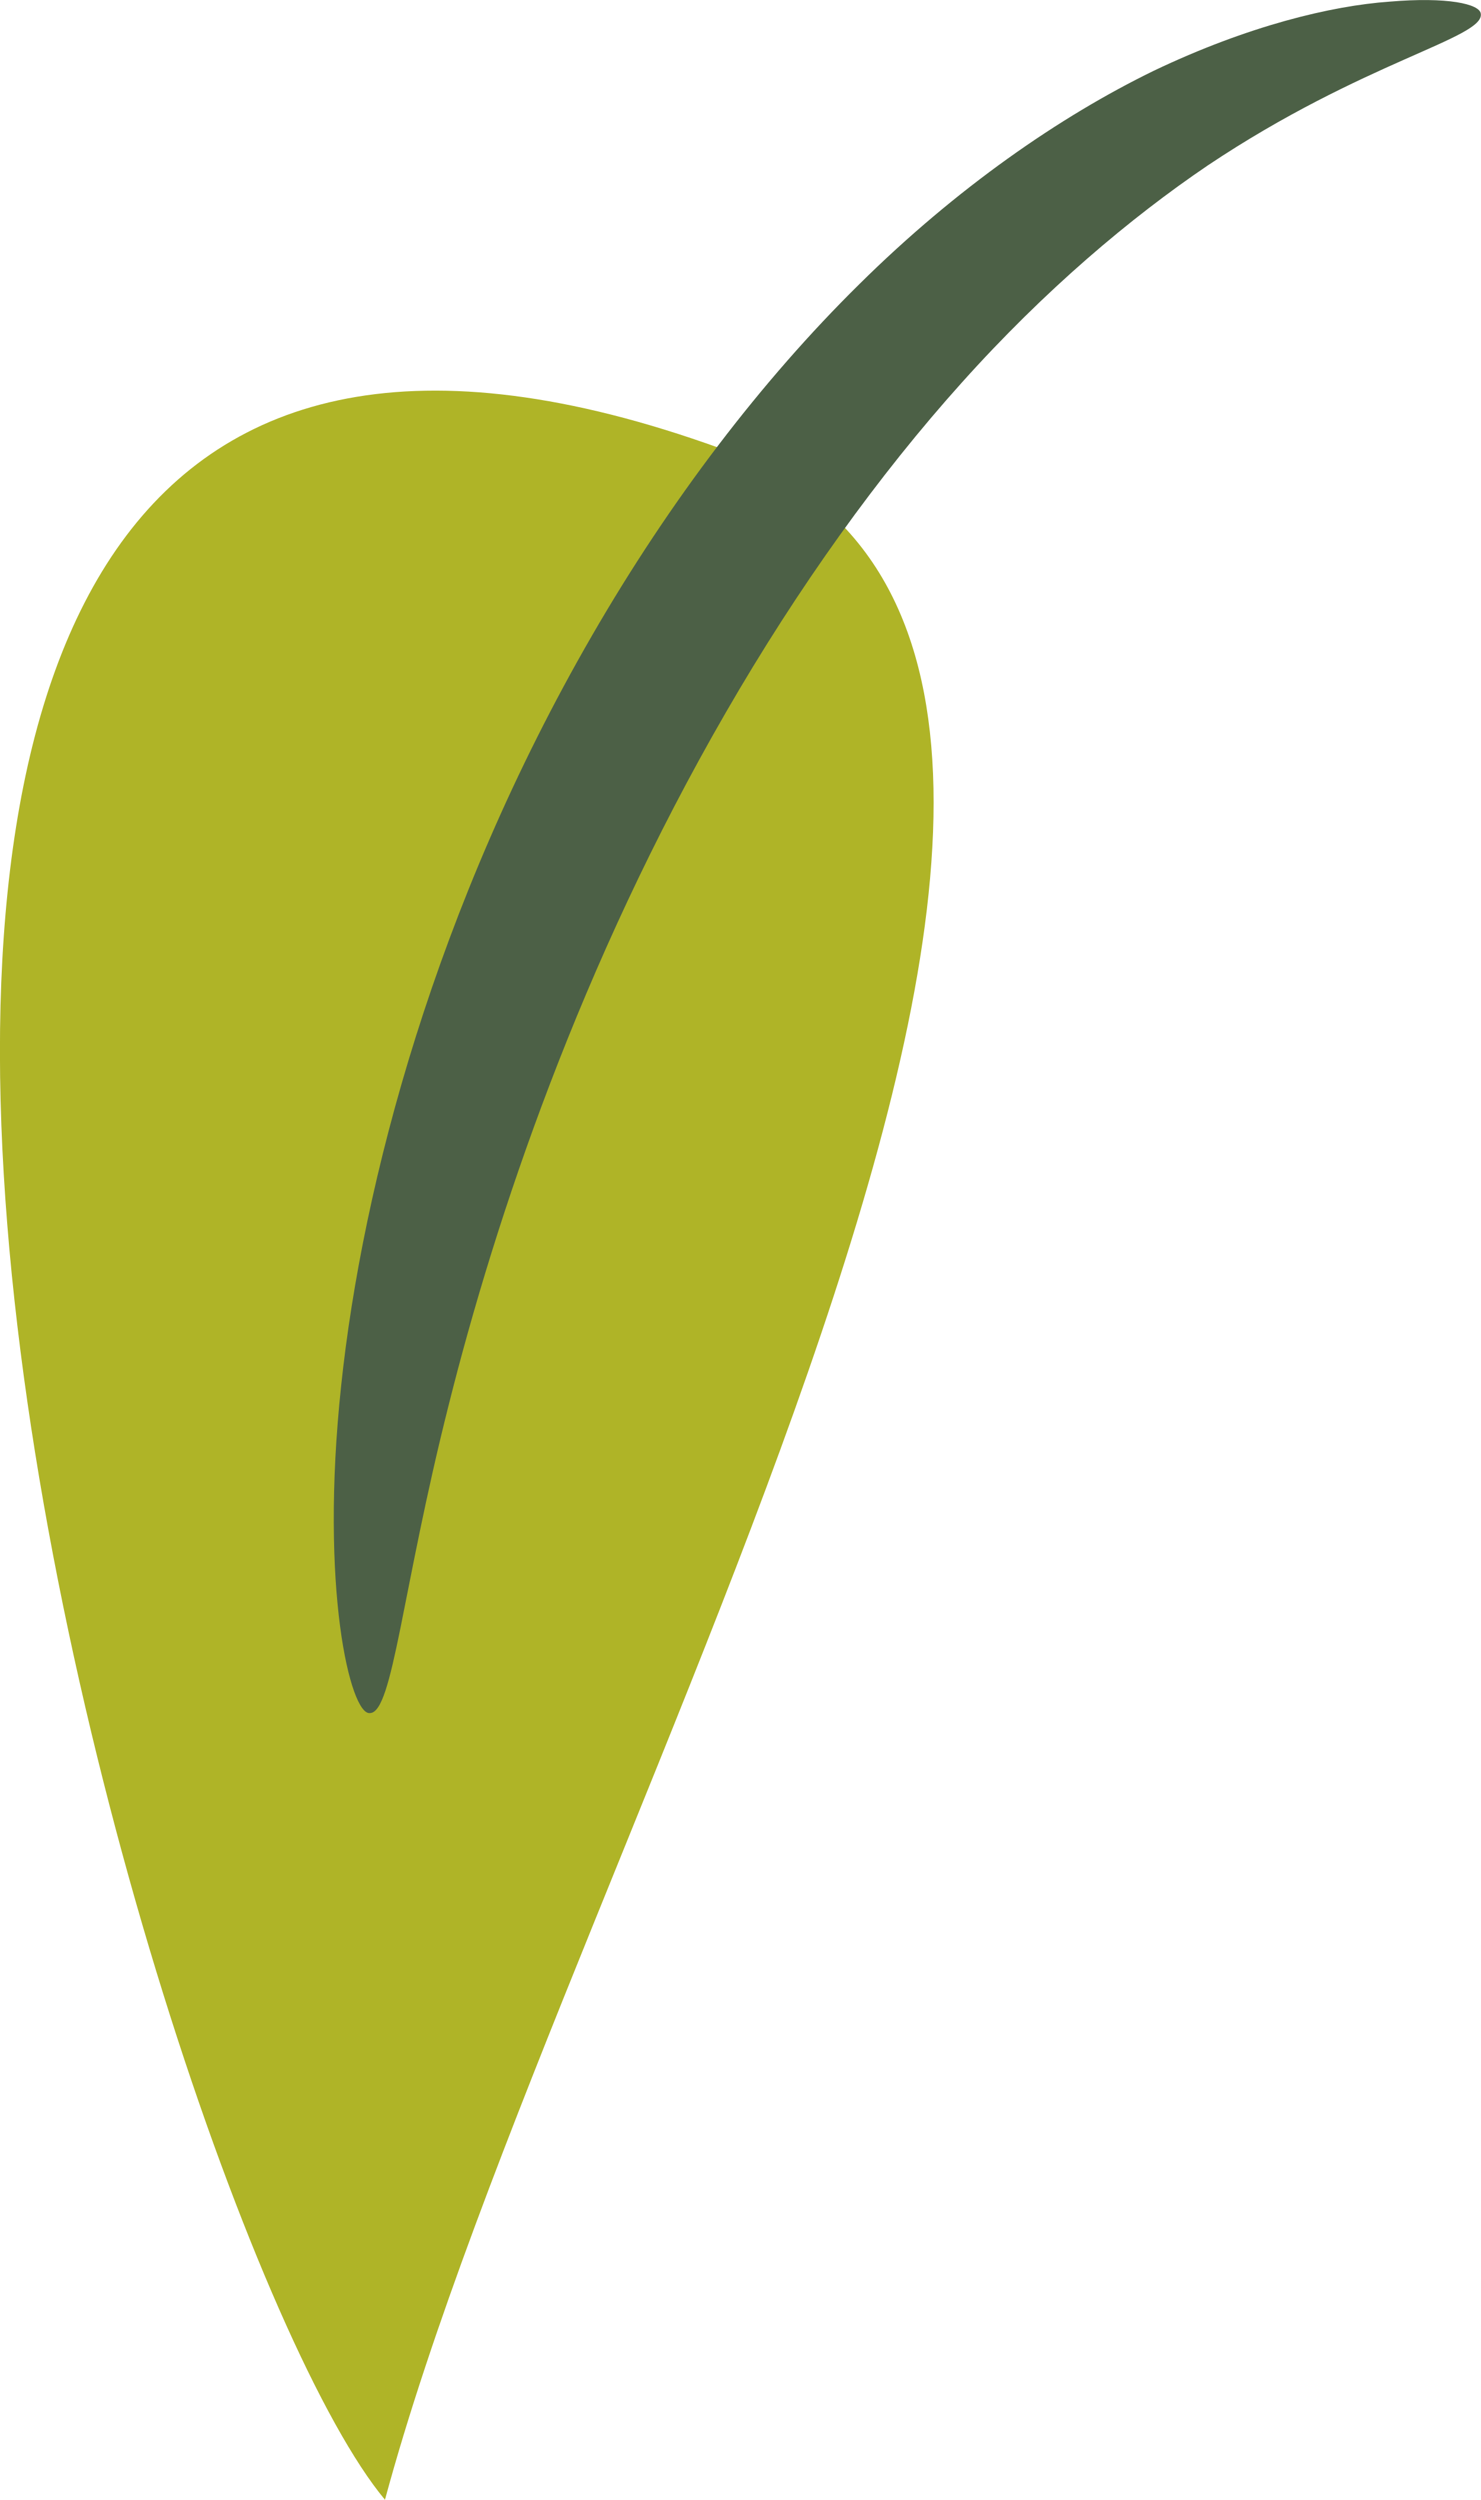
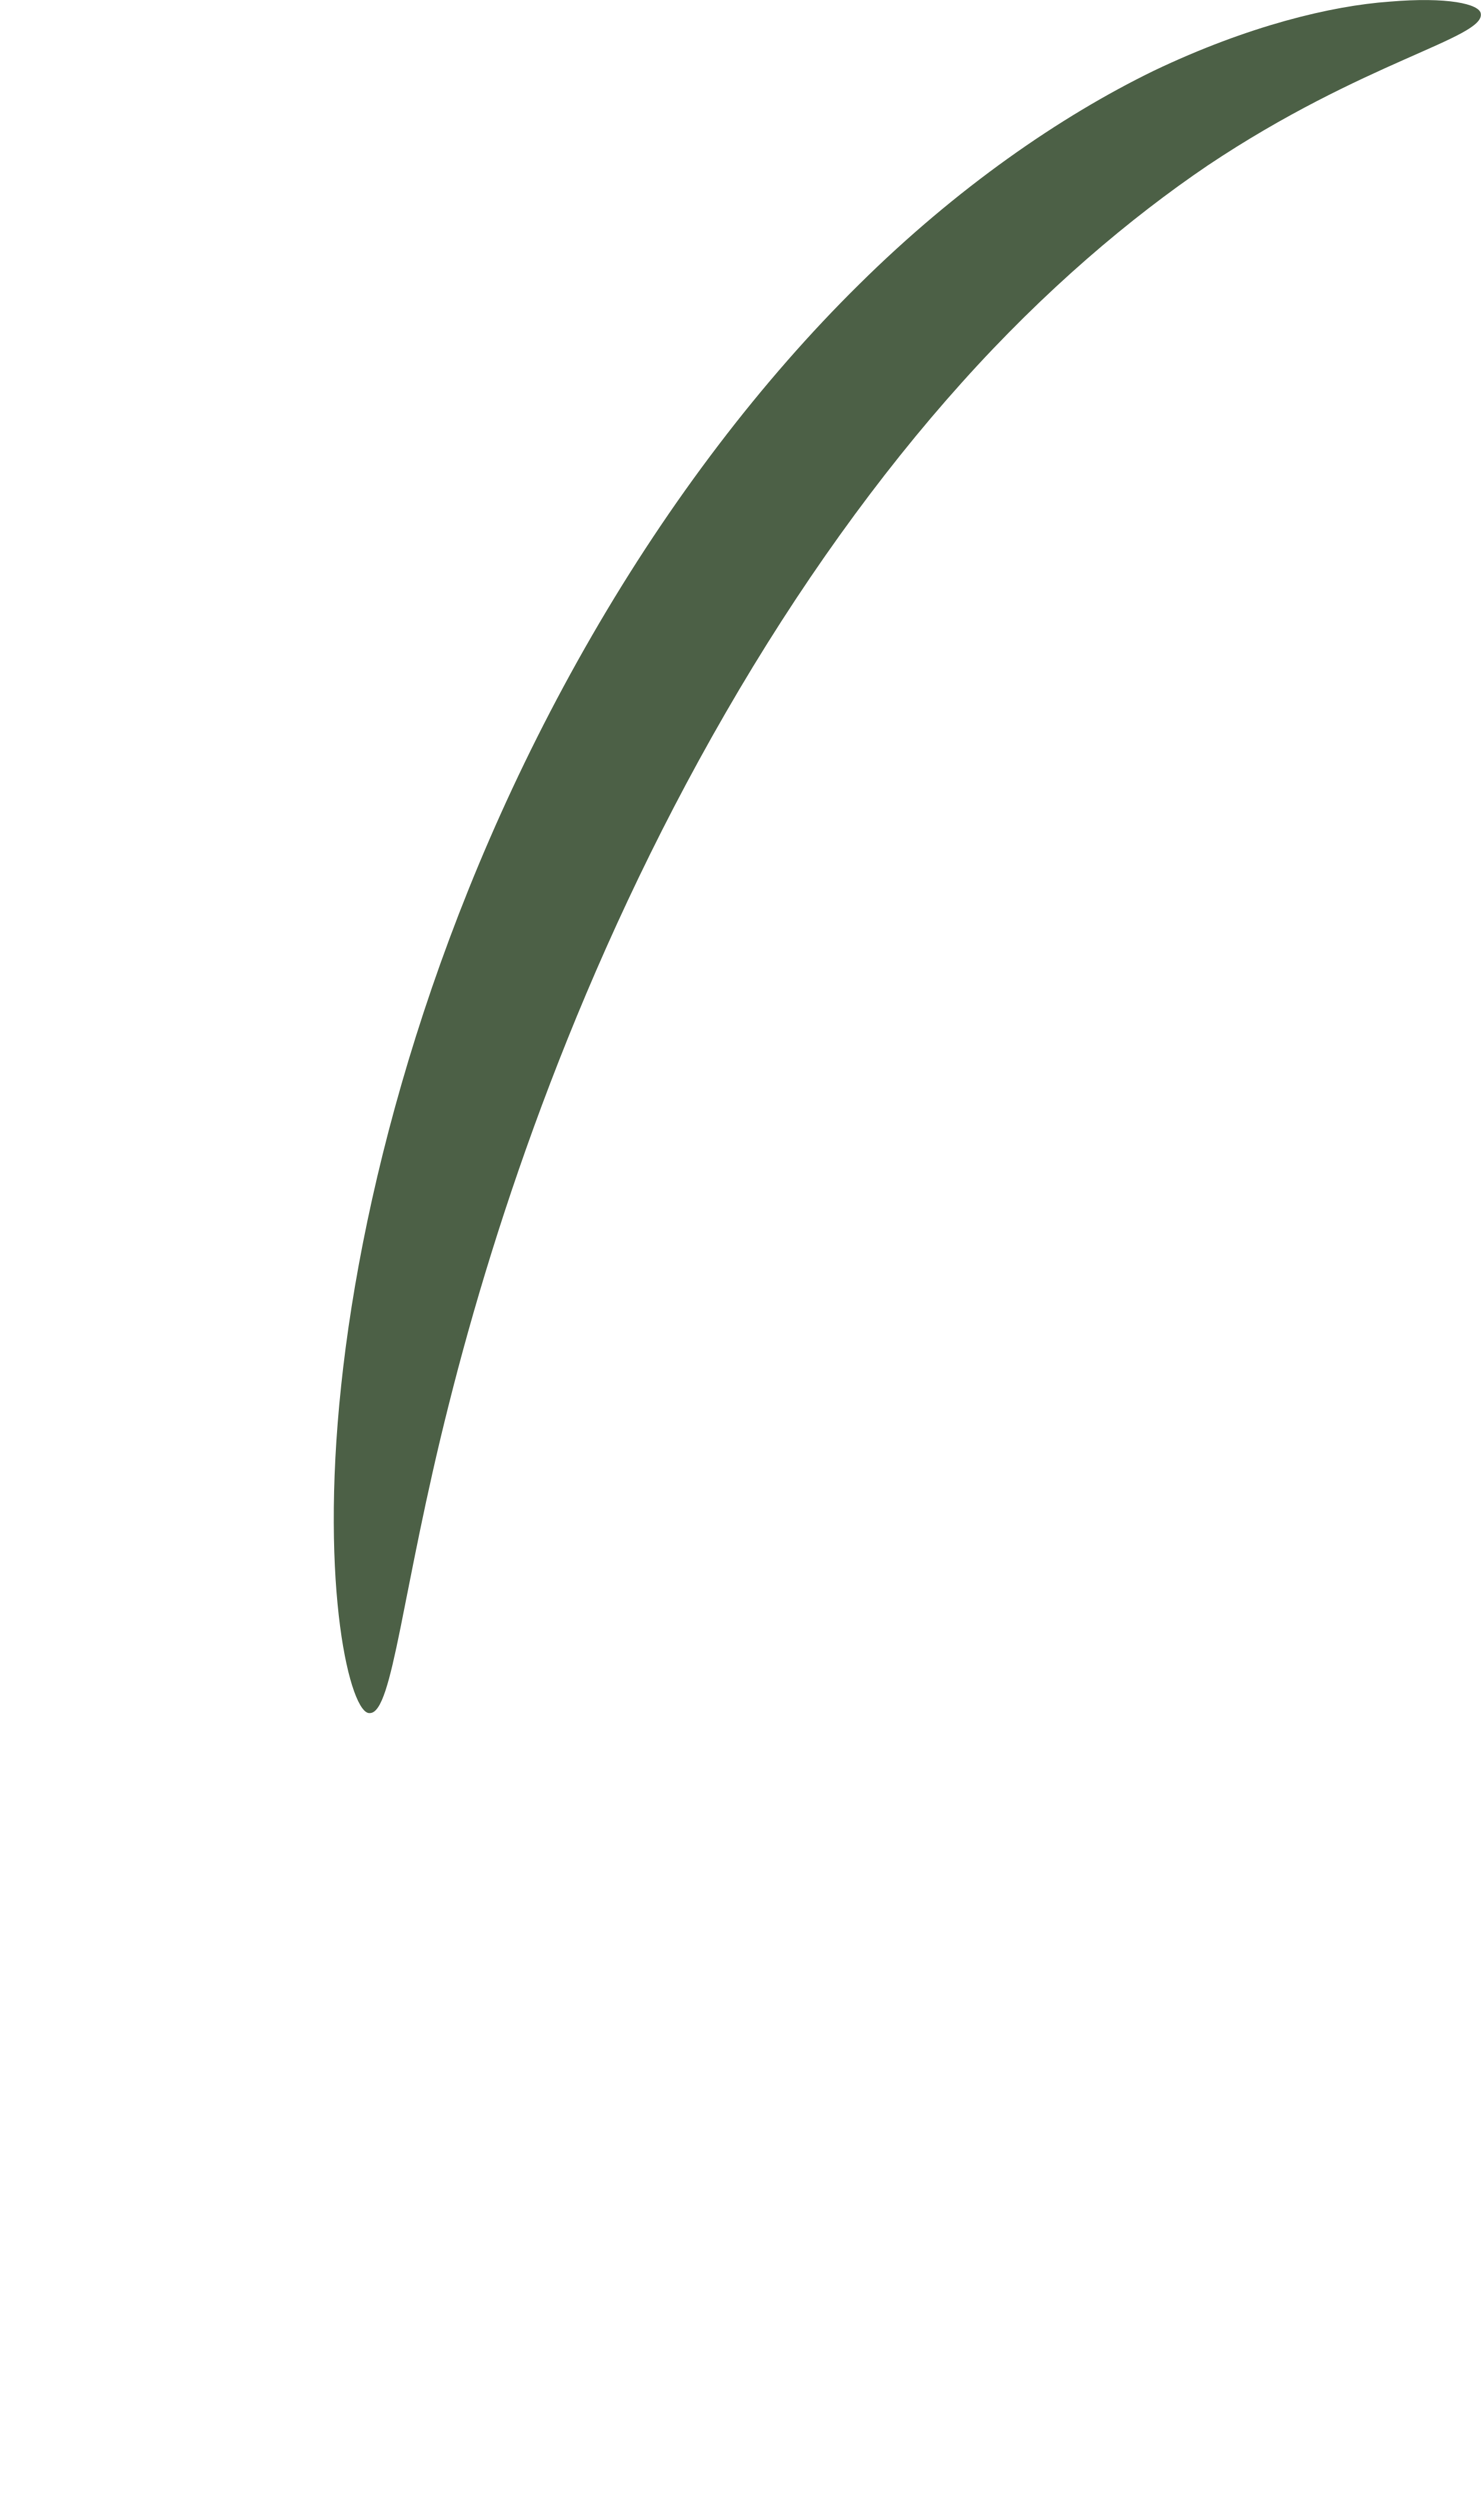
<svg xmlns="http://www.w3.org/2000/svg" id="MANOS_A_LA_TIERRA" data-name="MANOS A LA TIERRA" viewBox="0 0 71.67 120.91">
  <defs>
    <style> .cls-1 { fill: #afb427; } .cls-2 { fill: #4c6046; } </style>
  </defs>
-   <path class="cls-1" d="M34.84,21.68C-23.87.49,6.74,106.66,18.63,120.91,27.49,88.14,62.25,31.56,34.84,21.68Z" />
  <path class="cls-2" d="M17.91,82.86c1.11-.05,1.53-5.91,3.81-14.93,2.26-9,6.36-21.28,13.4-33.46,3.51-6.08,7.41-11.5,11.43-15.97,4.02-4.48,8.15-7.96,11.9-10.5,7.54-5.04,13.4-6.16,13.21-7.34-.06-.47-1.62-.82-4.42-.58-2.8.2-6.83,1.16-11.4,3.34-4.54,2.21-9.55,5.67-14.26,10.33-4.72,4.65-9.15,10.45-12.93,16.99-7.58,13.11-11.11,26.52-12.14,36.28-1.05,9.84.45,15.92,1.38,15.84Z" />
</svg>